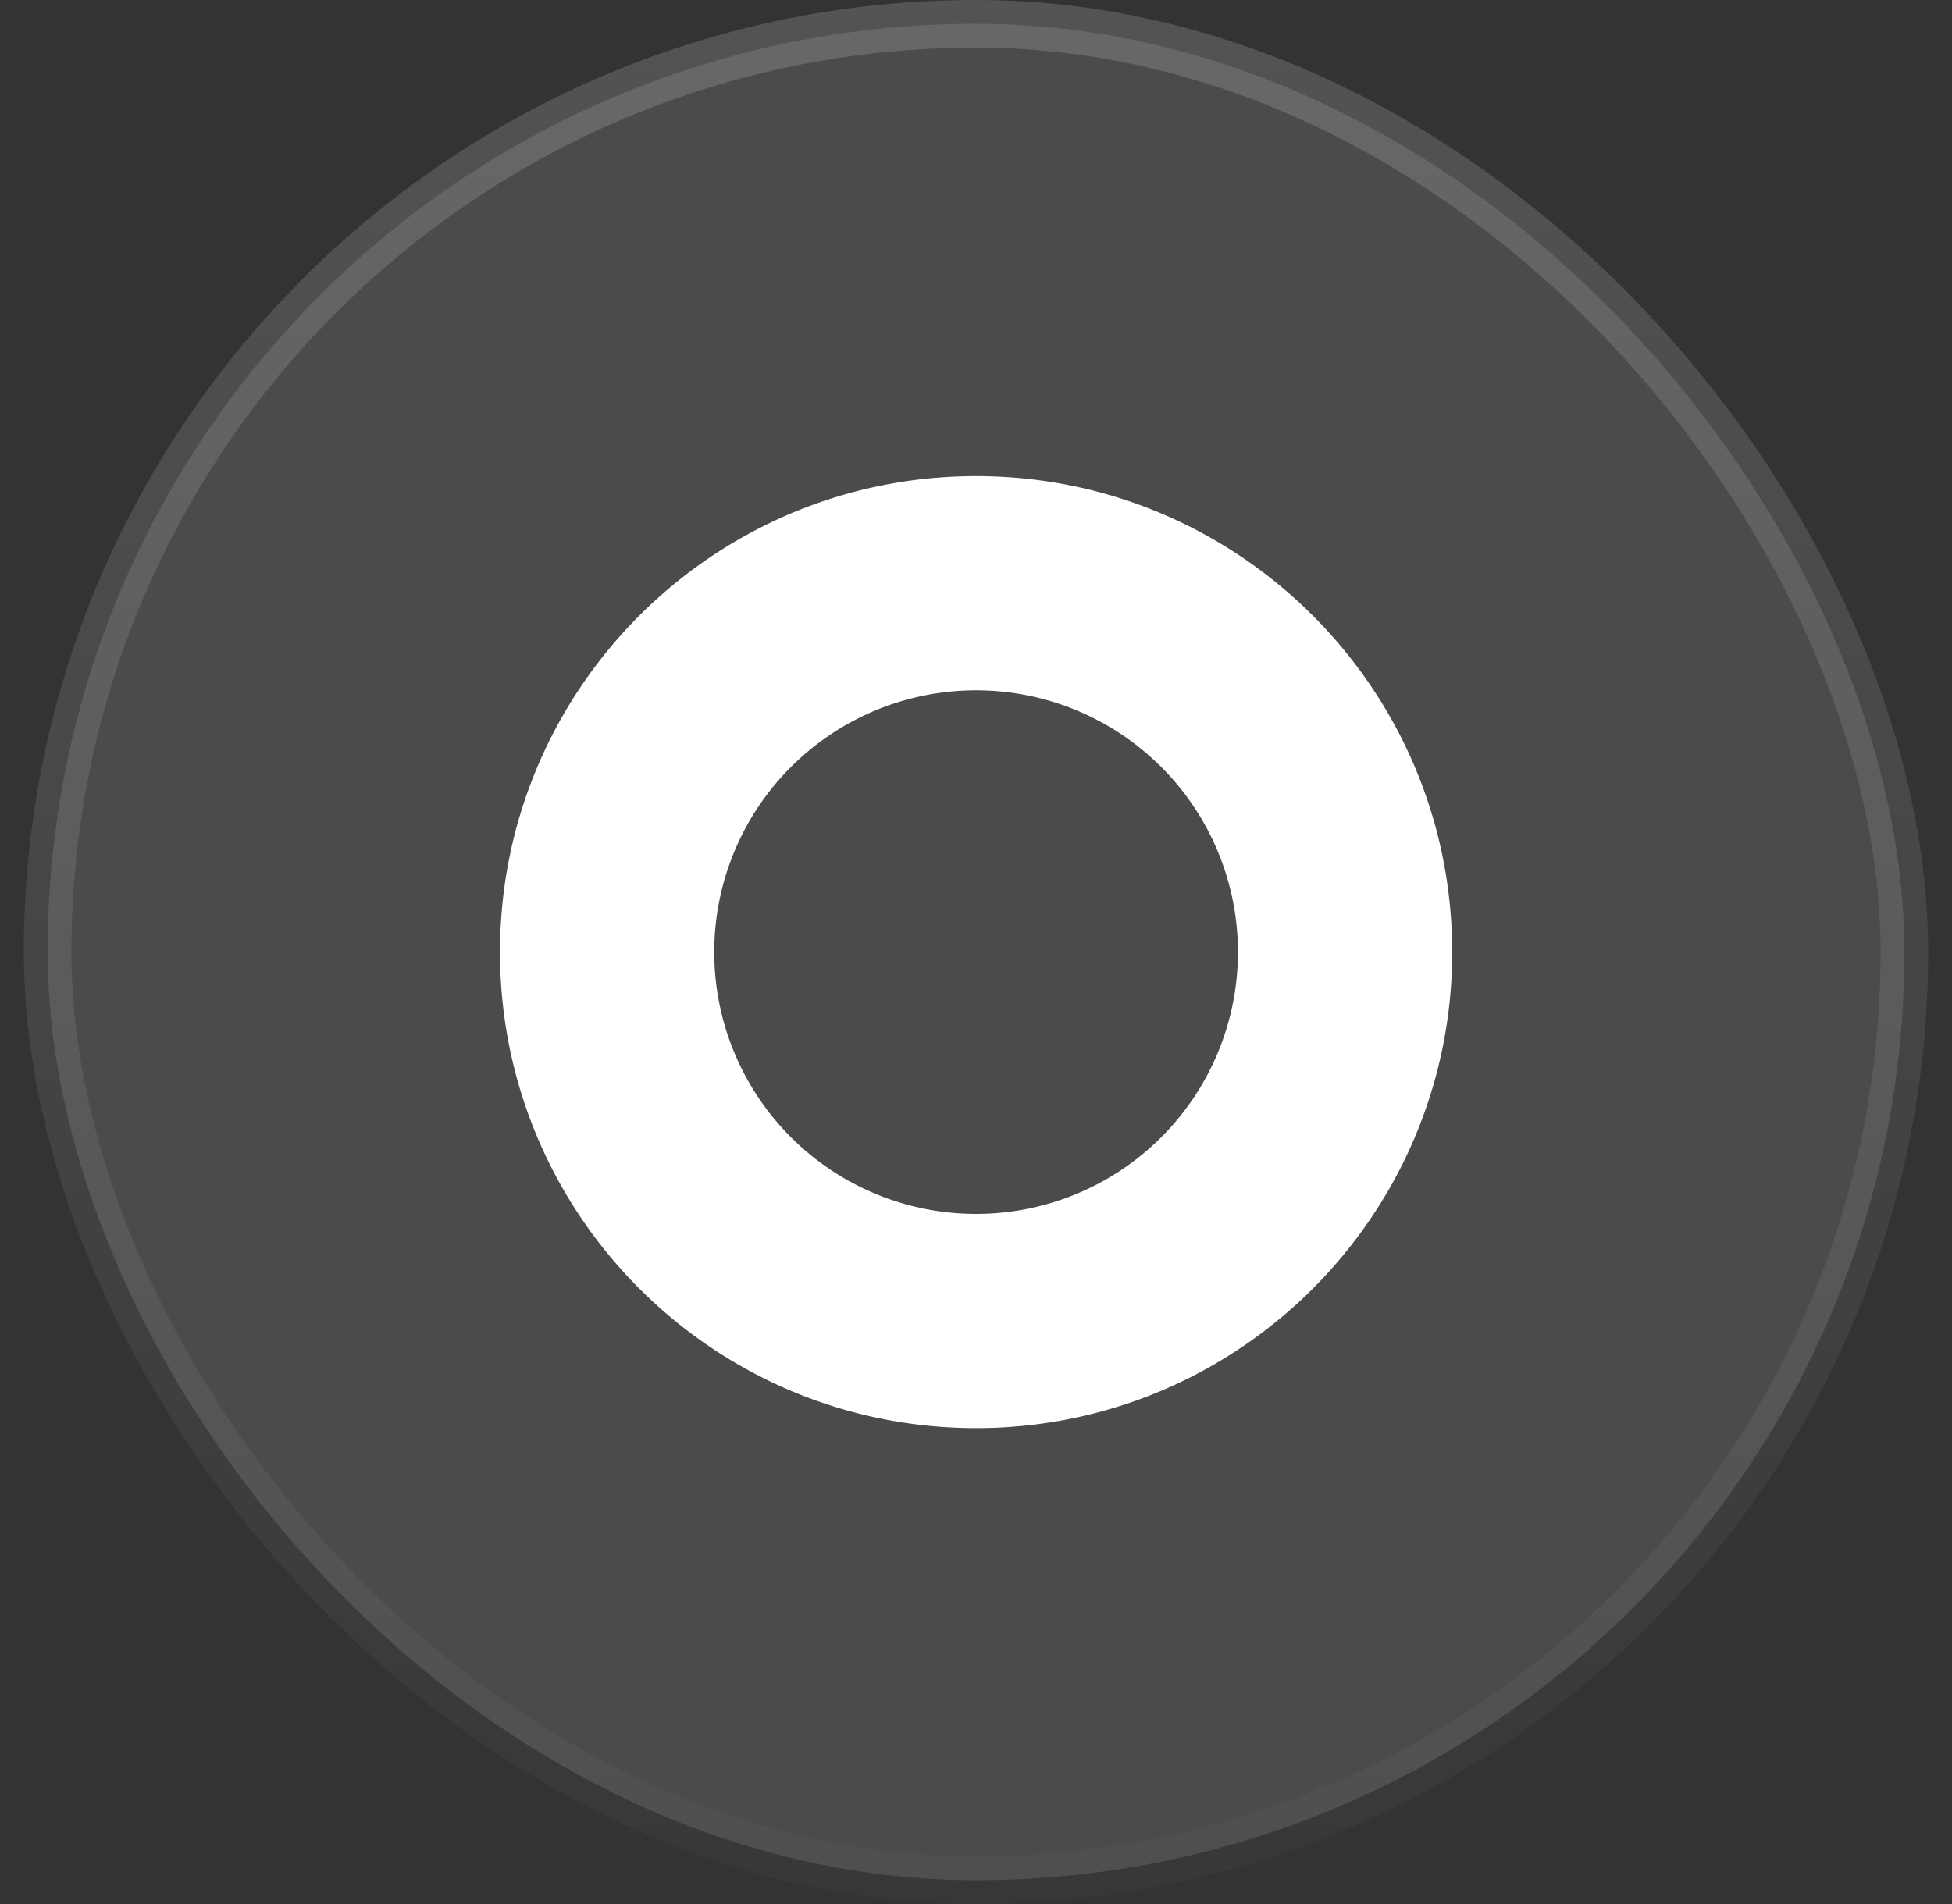
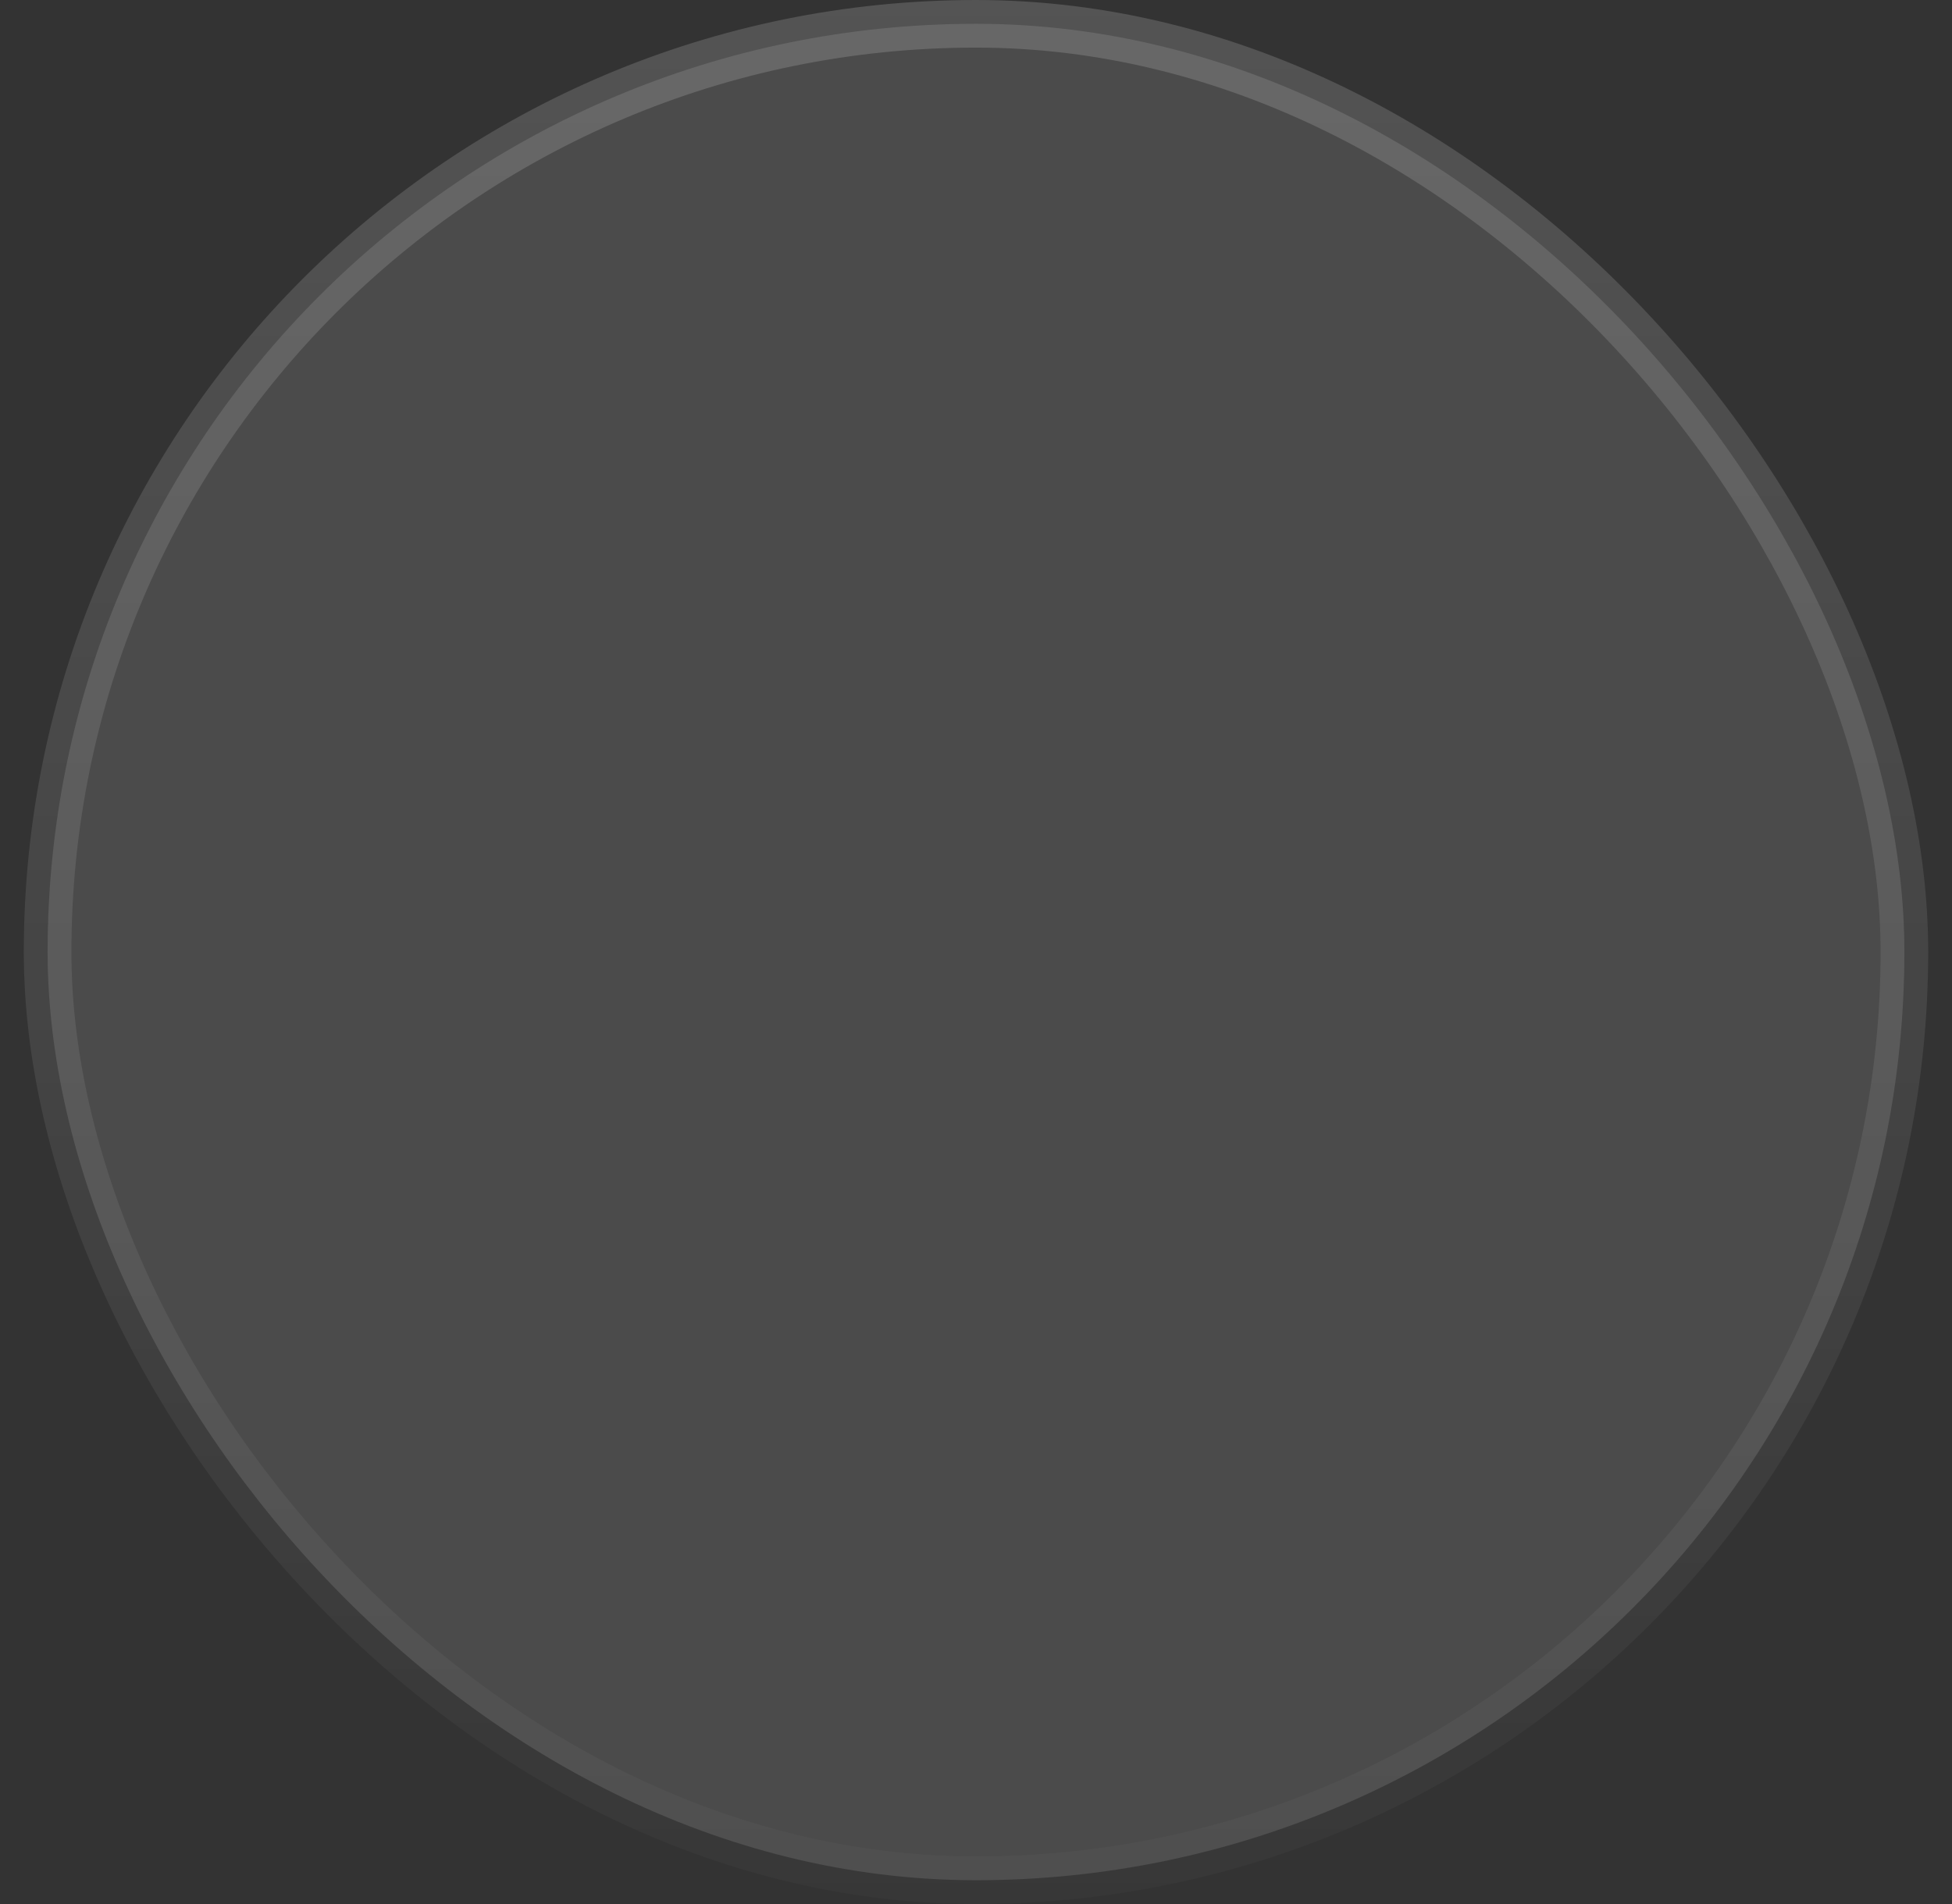
<svg xmlns="http://www.w3.org/2000/svg" width="41" height="40" fill="none">
  <rect width="100%" height="100%" fill="#333333" stroke="none" />
  <rect width="39" height="39" x="1" y=".5" fill="#fff" fill-opacity=".12" rx="19.5" />
  <rect width="39" height="39" x="1" y=".5" stroke="url(#a)" rx="19.5" />
-   <path fill="#fff" d="M30.502 20.002c0 5.523-4.477 10-10 10s-10-4.477-10-10 4.477-10 10-10 10 4.477 10 10Zm-15.5 0a5.5 5.5 0 1 0 11 0 5.5 5.5 0 0 0-11 0Z" />
  <defs>
    <linearGradient id="a" x1="20.5" x2="20.5" y1="0" y2="40" gradientUnits="userSpaceOnUse">
      <stop stop-color="#fff" stop-opacity=".16" />
      <stop offset="1" stop-color="#fff" stop-opacity=".02" />
    </linearGradient>
  </defs>
</svg>